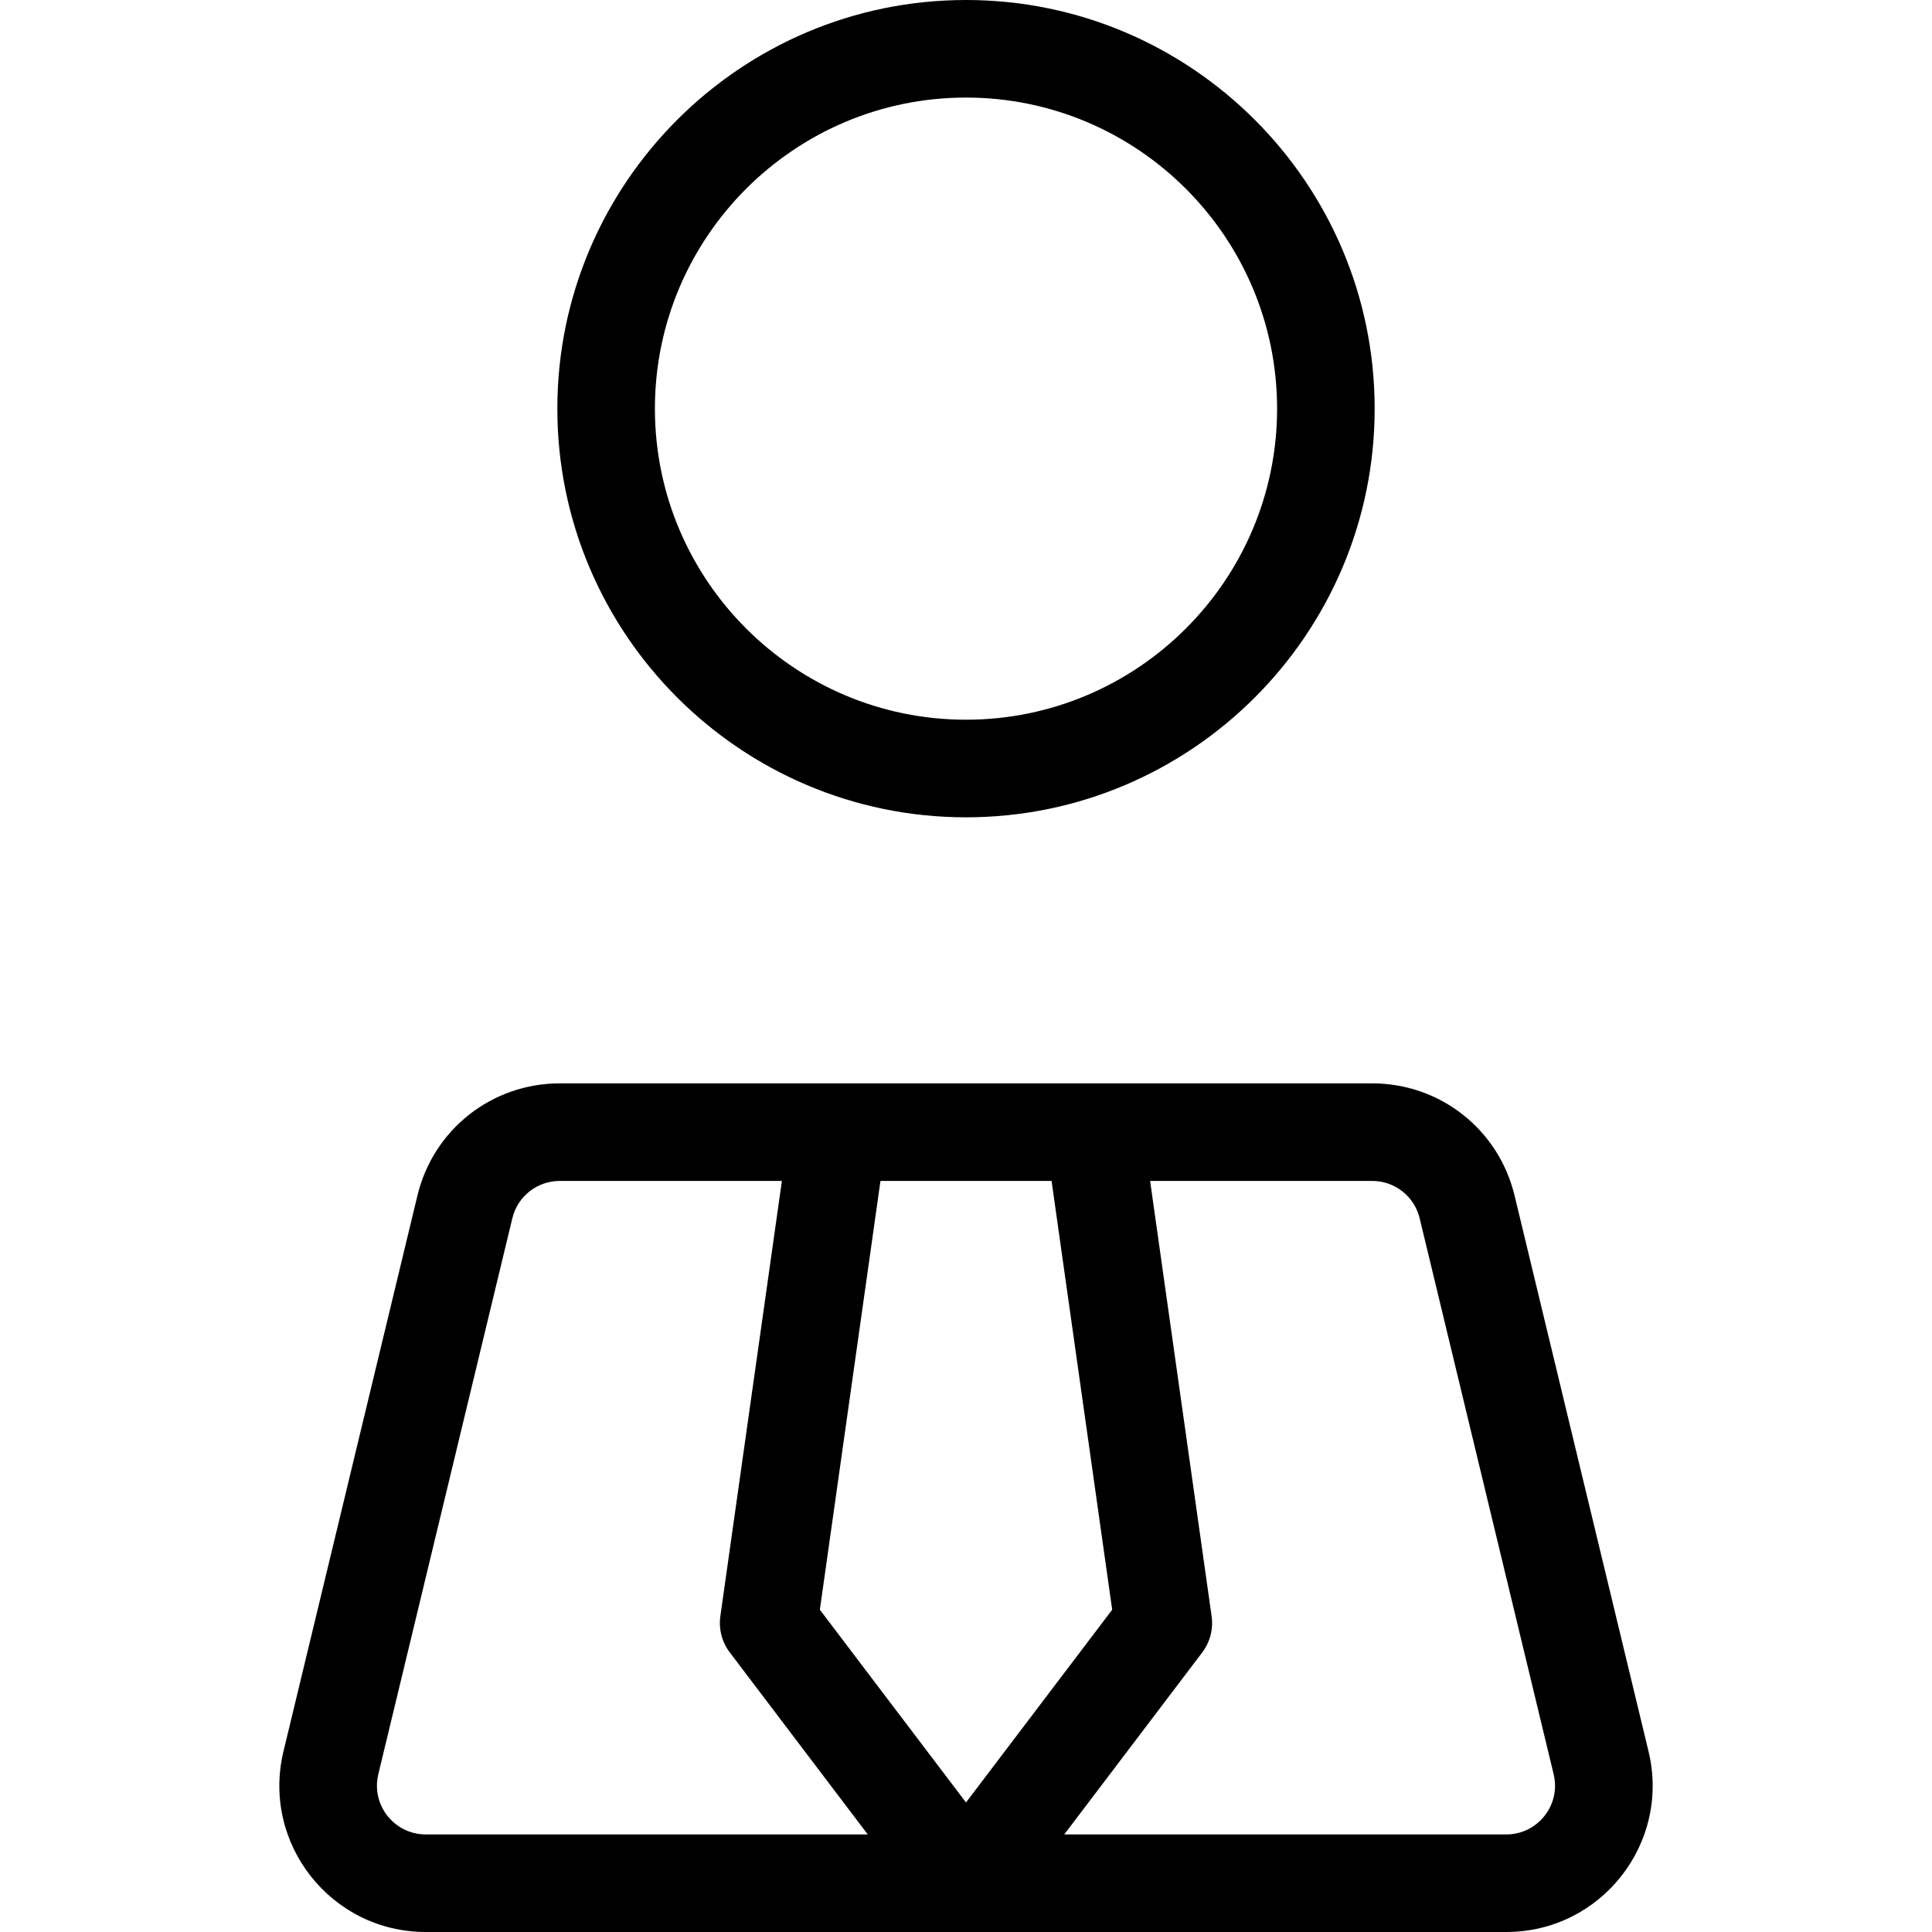
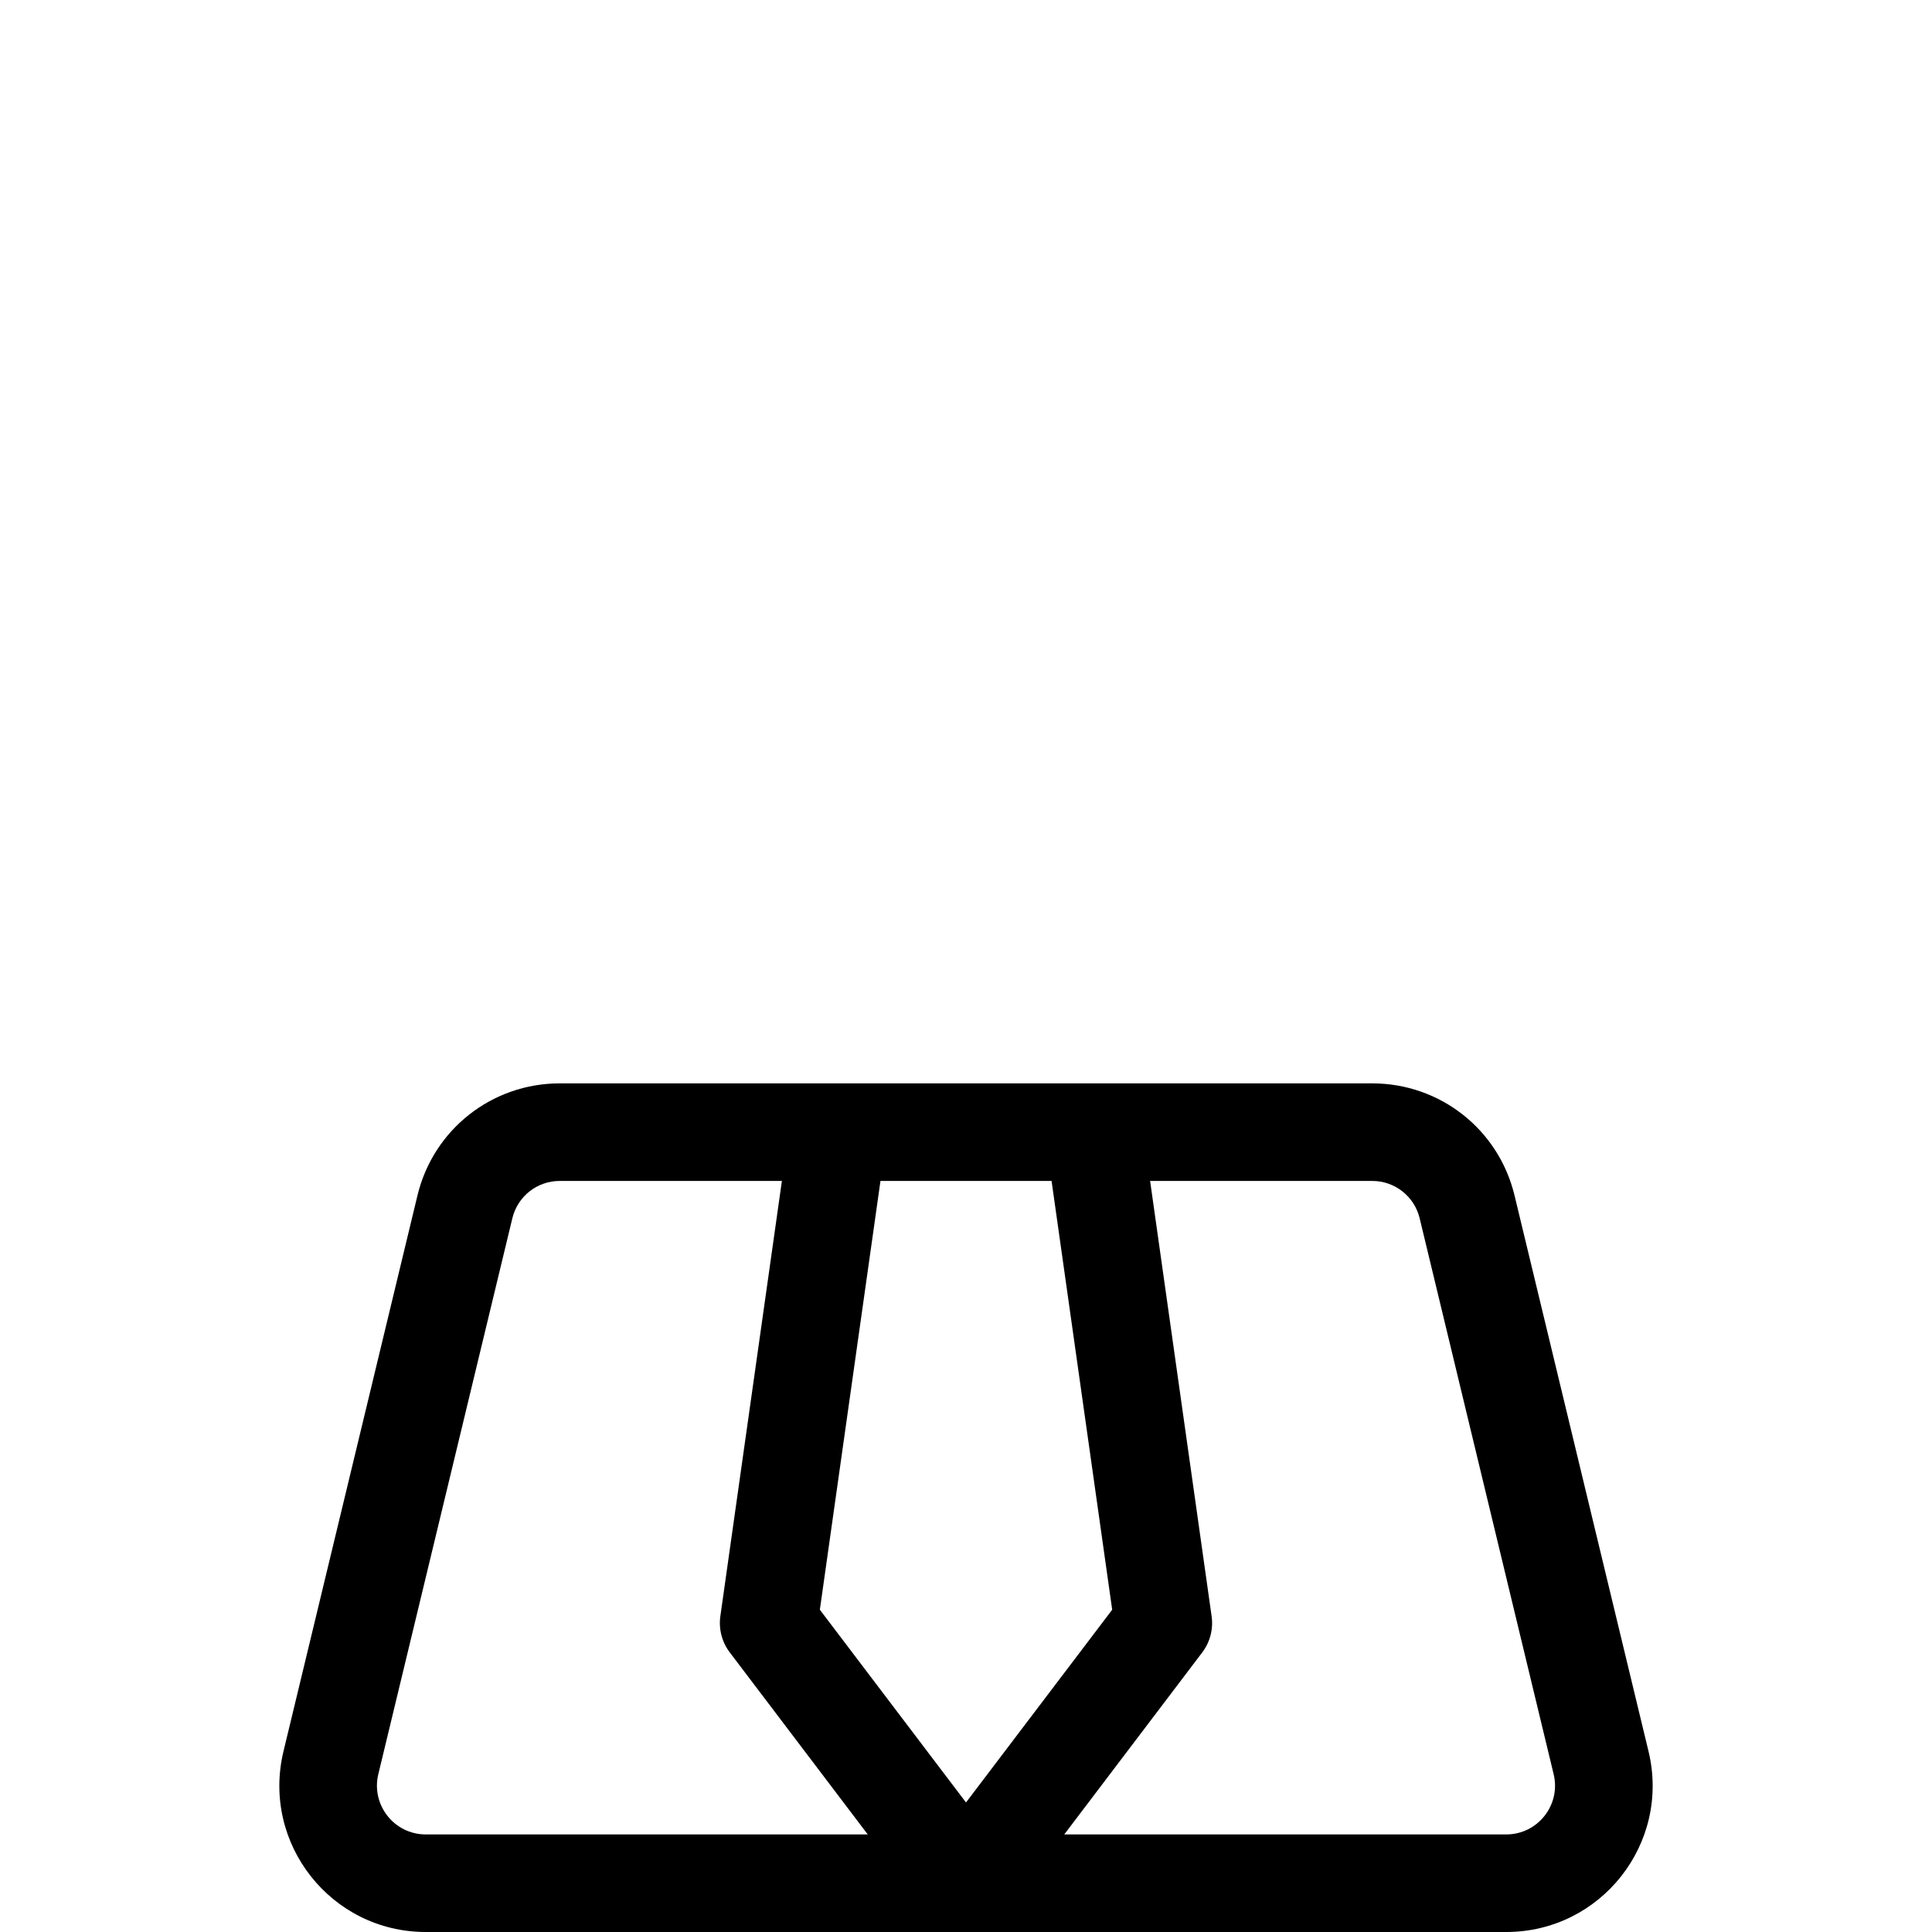
<svg xmlns="http://www.w3.org/2000/svg" width="48" height="48" viewBox="0 0 48 48" fill="none">
-   <path d="M24 20.306C29.598 20.306 34.153 15.751 34.153 10.153C34.153 4.555 29.598 0 24 0C18.402 0 13.847 4.555 13.847 10.153C13.847 15.751 18.402 20.306 24 20.306ZM24 2.424C28.262 2.424 31.729 5.891 31.729 10.153C31.729 14.414 28.262 17.881 24 17.881C19.738 17.881 16.271 14.414 16.271 10.153C16.271 5.891 19.738 2.424 24 2.424Z" fill="black" />
  <path d="M40.957 43.511L37.628 29.7C37.233 28.061 35.779 26.916 34.093 26.916C31.978 26.916 15.798 26.916 13.907 26.916C12.221 26.916 10.767 28.061 10.372 29.7L7.043 43.511C6.492 45.798 8.223 48 10.578 48H37.422C39.774 48 41.509 45.801 40.957 43.511ZM10.578 45.576C9.794 45.576 9.216 44.843 9.399 44.08L12.729 30.268C12.861 29.721 13.345 29.34 13.908 29.34H19.426L17.897 40.153C17.852 40.473 17.936 40.798 18.132 41.055L21.559 45.576H10.578ZM20.369 39.993L21.875 29.34H26.126L27.632 39.993L24 44.782L20.369 39.993ZM37.422 45.576H26.441L29.868 41.056C30.064 40.798 30.148 40.473 30.102 40.154L28.574 29.34H34.092C34.654 29.34 35.139 29.722 35.271 30.268L38.6 44.08C38.784 44.842 38.207 45.576 37.422 45.576Z" fill="black" />
</svg>